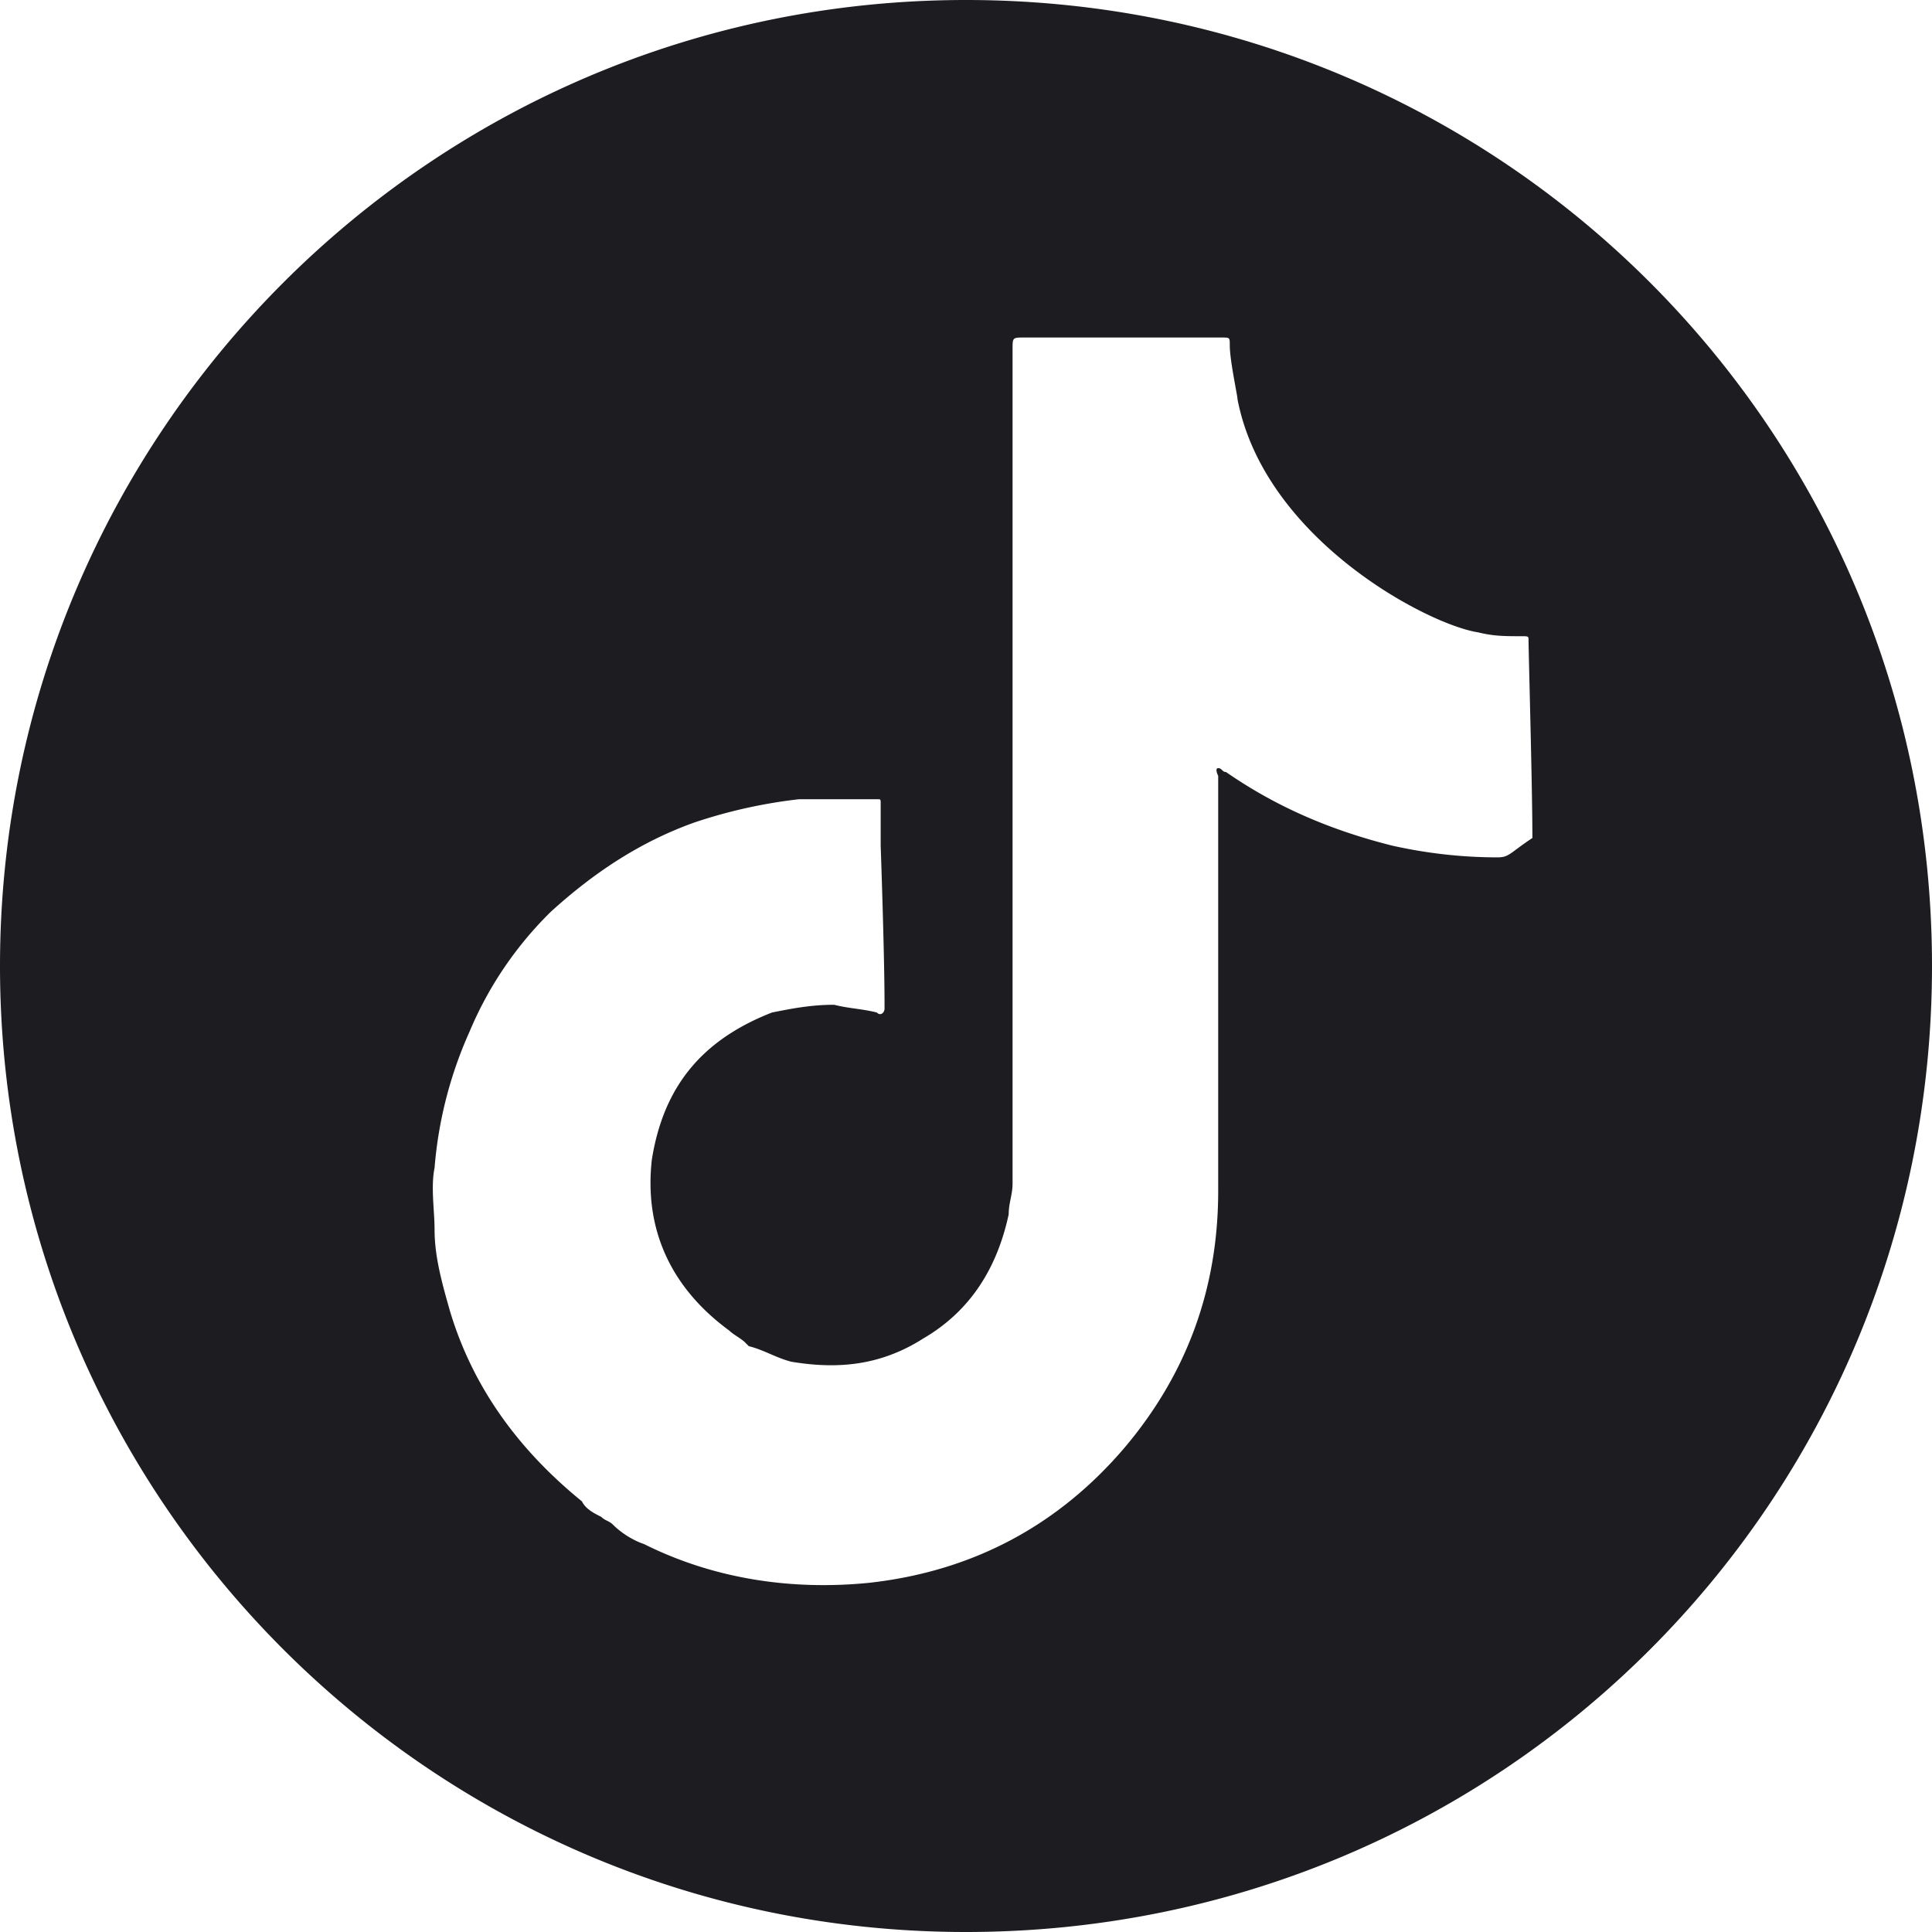
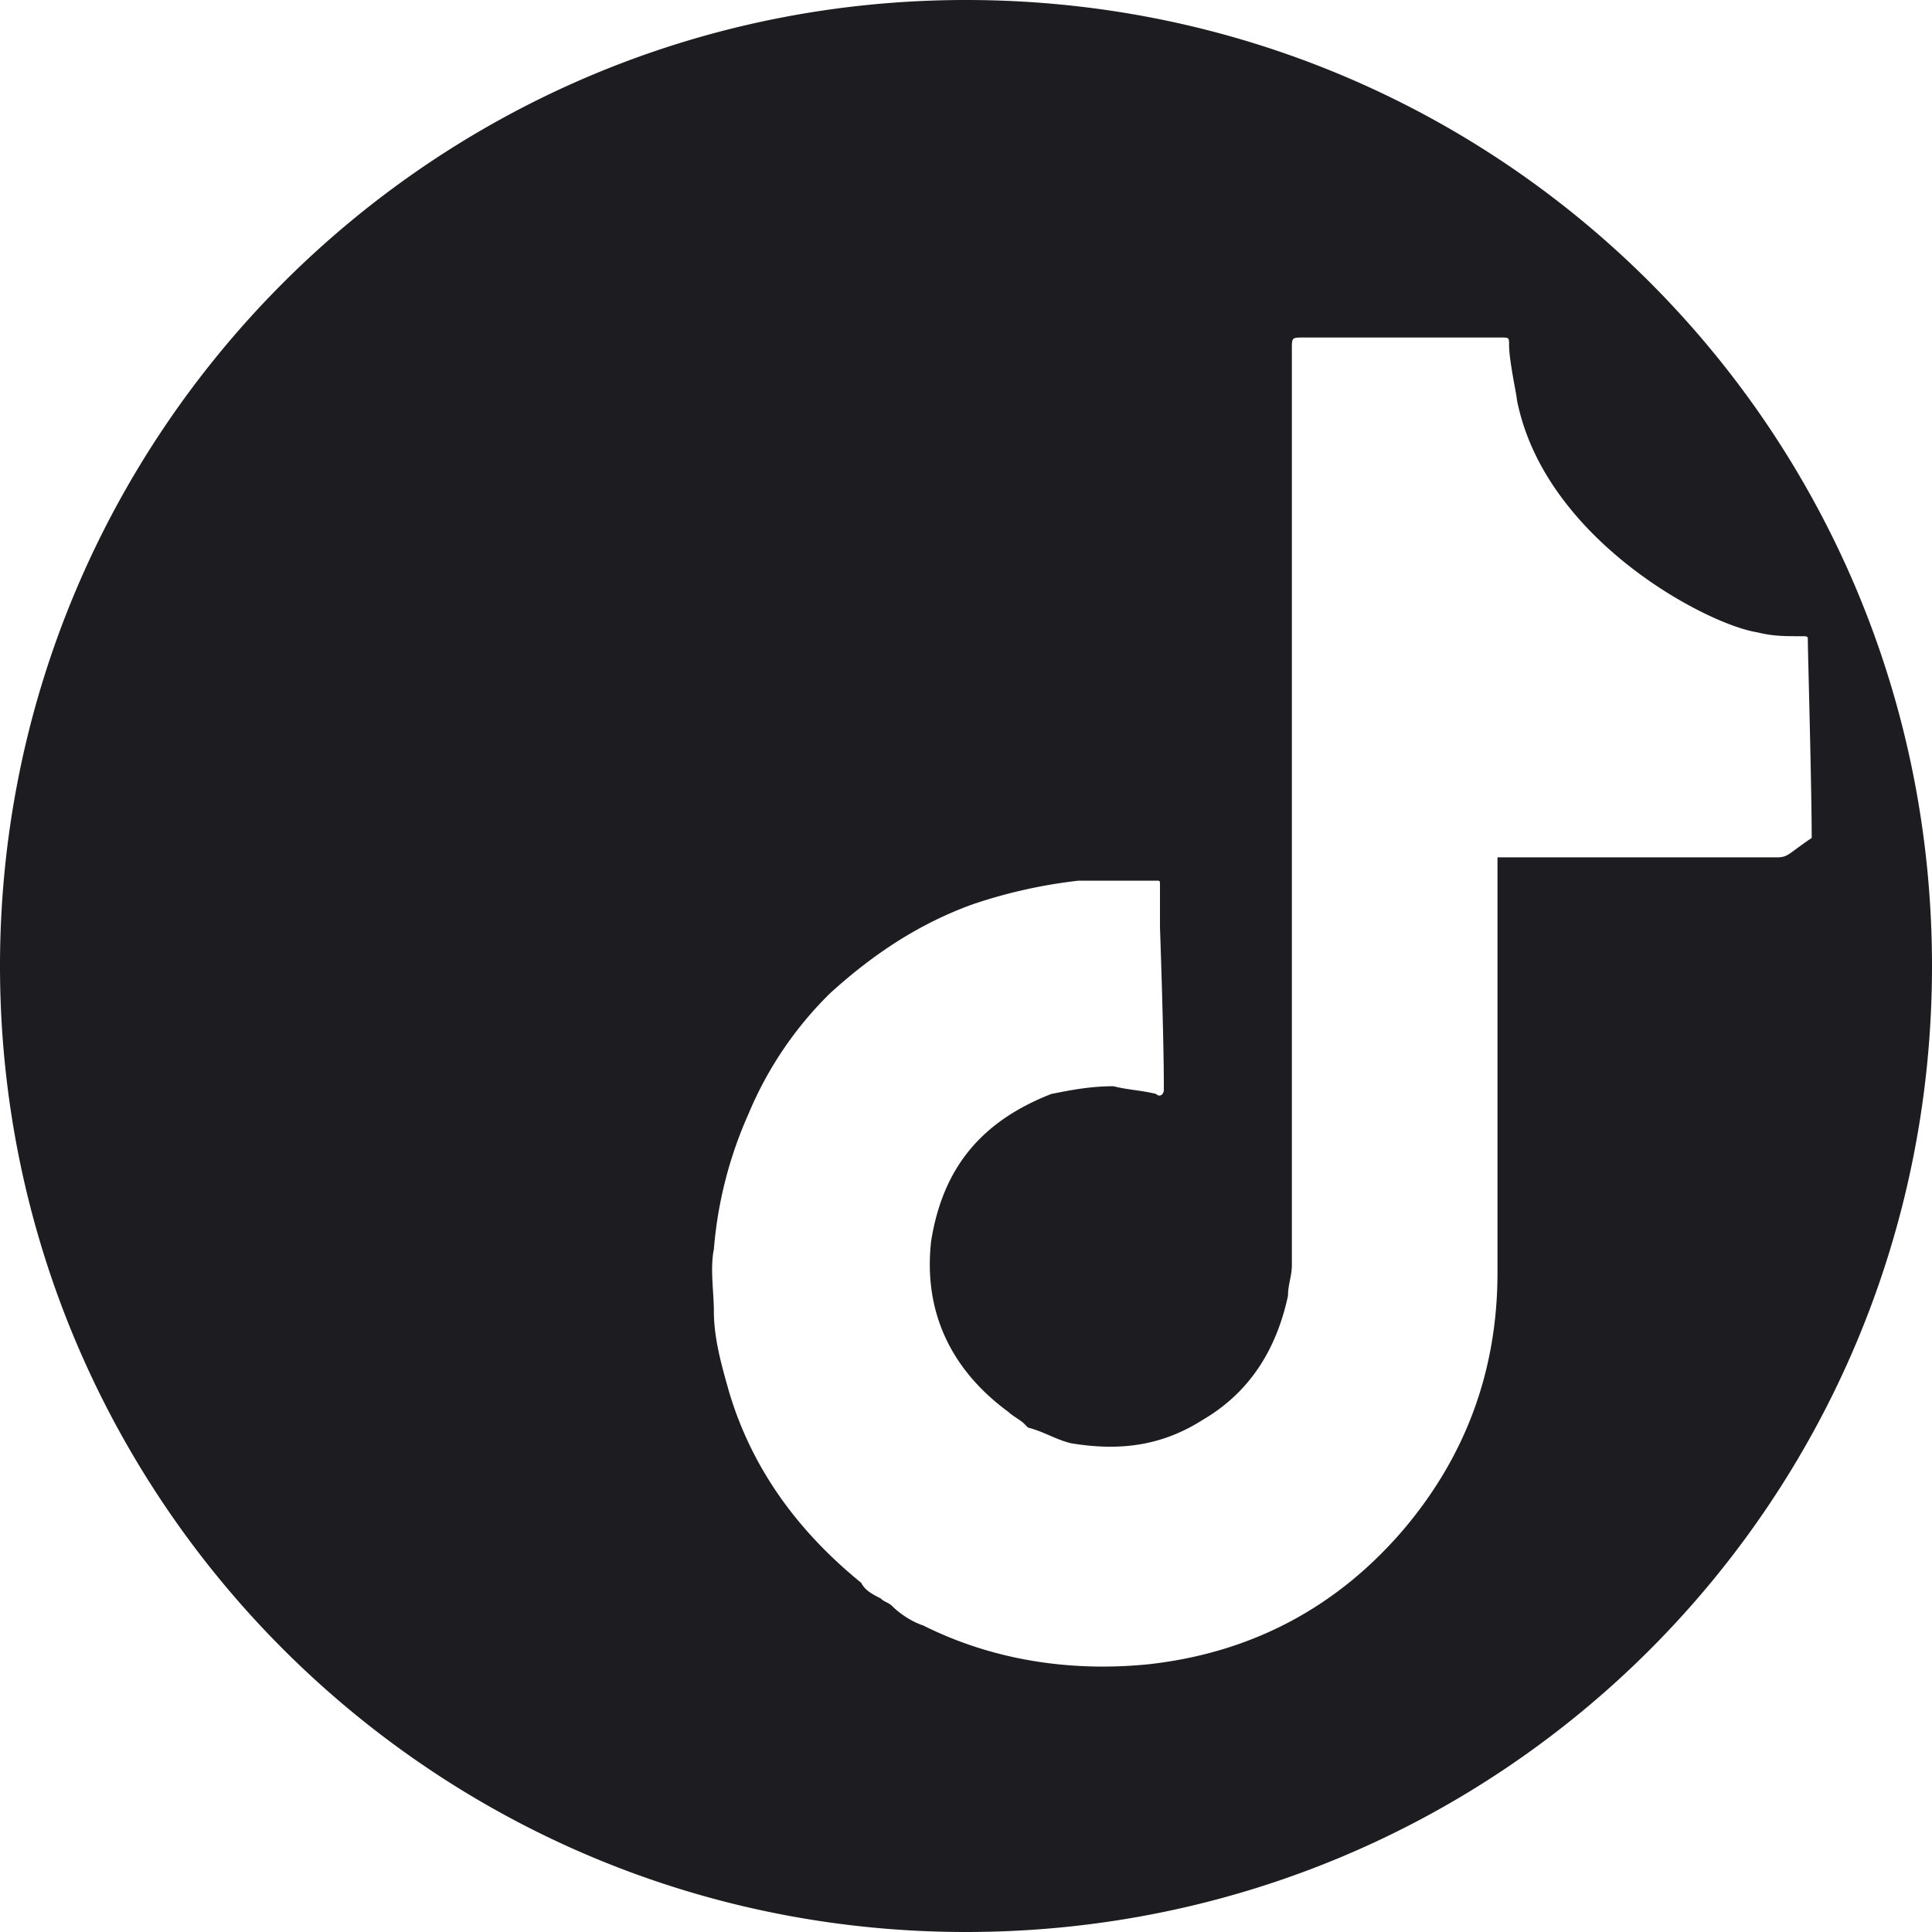
<svg xmlns="http://www.w3.org/2000/svg" width="30" height="30" fill="none" viewBox="0 0 30 30">
-   <path fill="#1D1D21" d="M15 0C6.687 0 0 6.747 0 15s6.687 15 15 15c8.314 0 15-6.687 15-15 0-8.313-6.686-15-15-15m8.253 13.313c-.542 0-1.084-.06-1.626-.18-.964-.241-1.807-.603-2.59-1.145-.06 0-.06-.06-.121-.06-.06 0 0 .12 0 .12v6.446c0 1.506-.482 2.831-1.446 3.976-1.024 1.205-2.35 1.928-3.976 2.108-1.205.12-2.41-.06-3.494-.602-.18-.06-.361-.18-.482-.301-.06-.06-.12-.06-.18-.12-.12-.061-.241-.121-.302-.242-.963-.783-1.686-1.747-2.048-2.952-.12-.421-.24-.843-.24-1.265 0-.3-.061-.662 0-.963a6.41 6.41 0 0 1 .541-2.109 5.694 5.694 0 0 1 1.265-1.867c.663-.603 1.386-1.085 2.23-1.386a7.893 7.893 0 0 1 1.626-.361h1.205c.06 0 .06 0 .06.06v.662s.06 1.687.06 2.47v.06c0 .06-.06.121-.12.06-.241-.06-.422-.06-.663-.12-.361 0-.663.06-.964.12-1.084.423-1.687 1.146-1.867 2.29-.12 1.084.3 1.988 1.204 2.65.06.06.181.121.242.181l.06.06c.24.06.421.181.662.242.723.12 1.386.06 2.049-.362.723-.422 1.144-1.084 1.325-1.928 0-.18.06-.3.06-.482V5.422c0-.181 0-.181.18-.181h3.073c.12 0 .12 0 .12.12 0 .241.121.784.121.844.422 2.168 2.952 3.494 3.735 3.614.241.06.422.06.663.06.12 0 .12 0 .12.06 0 .181.06 2.29.06 3.073-.361.241-.361.301-.542.301" />
+   <path fill="#1D1D21" d="M15 0C6.687 0 0 6.747 0 15s6.687 15 15 15c8.314 0 15-6.687 15-15 0-8.313-6.686-15-15-15m8.253 13.313v6.446c0 1.506-.482 2.831-1.446 3.976-1.024 1.205-2.35 1.928-3.976 2.108-1.205.12-2.41-.06-3.494-.602-.18-.06-.361-.18-.482-.301-.06-.06-.12-.06-.18-.12-.12-.061-.241-.121-.302-.242-.963-.783-1.686-1.747-2.048-2.952-.12-.421-.24-.843-.24-1.265 0-.3-.061-.662 0-.963a6.41 6.41 0 0 1 .541-2.109 5.694 5.694 0 0 1 1.265-1.867c.663-.603 1.386-1.085 2.23-1.386a7.893 7.893 0 0 1 1.626-.361h1.205c.06 0 .06 0 .06.06v.662s.06 1.687.06 2.47v.06c0 .06-.06.121-.12.06-.241-.06-.422-.06-.663-.12-.361 0-.663.06-.964.12-1.084.423-1.687 1.146-1.867 2.29-.12 1.084.3 1.988 1.204 2.65.06.06.181.121.242.181l.06.06c.24.06.421.181.662.242.723.12 1.386.06 2.049-.362.723-.422 1.144-1.084 1.325-1.928 0-.18.06-.3.06-.482V5.422c0-.181 0-.181.18-.181h3.073c.12 0 .12 0 .12.12 0 .241.121.784.121.844.422 2.168 2.952 3.494 3.735 3.614.241.06.422.06.663.06.12 0 .12 0 .12.06 0 .181.06 2.29.06 3.073-.361.241-.361.301-.542.301" />
</svg>